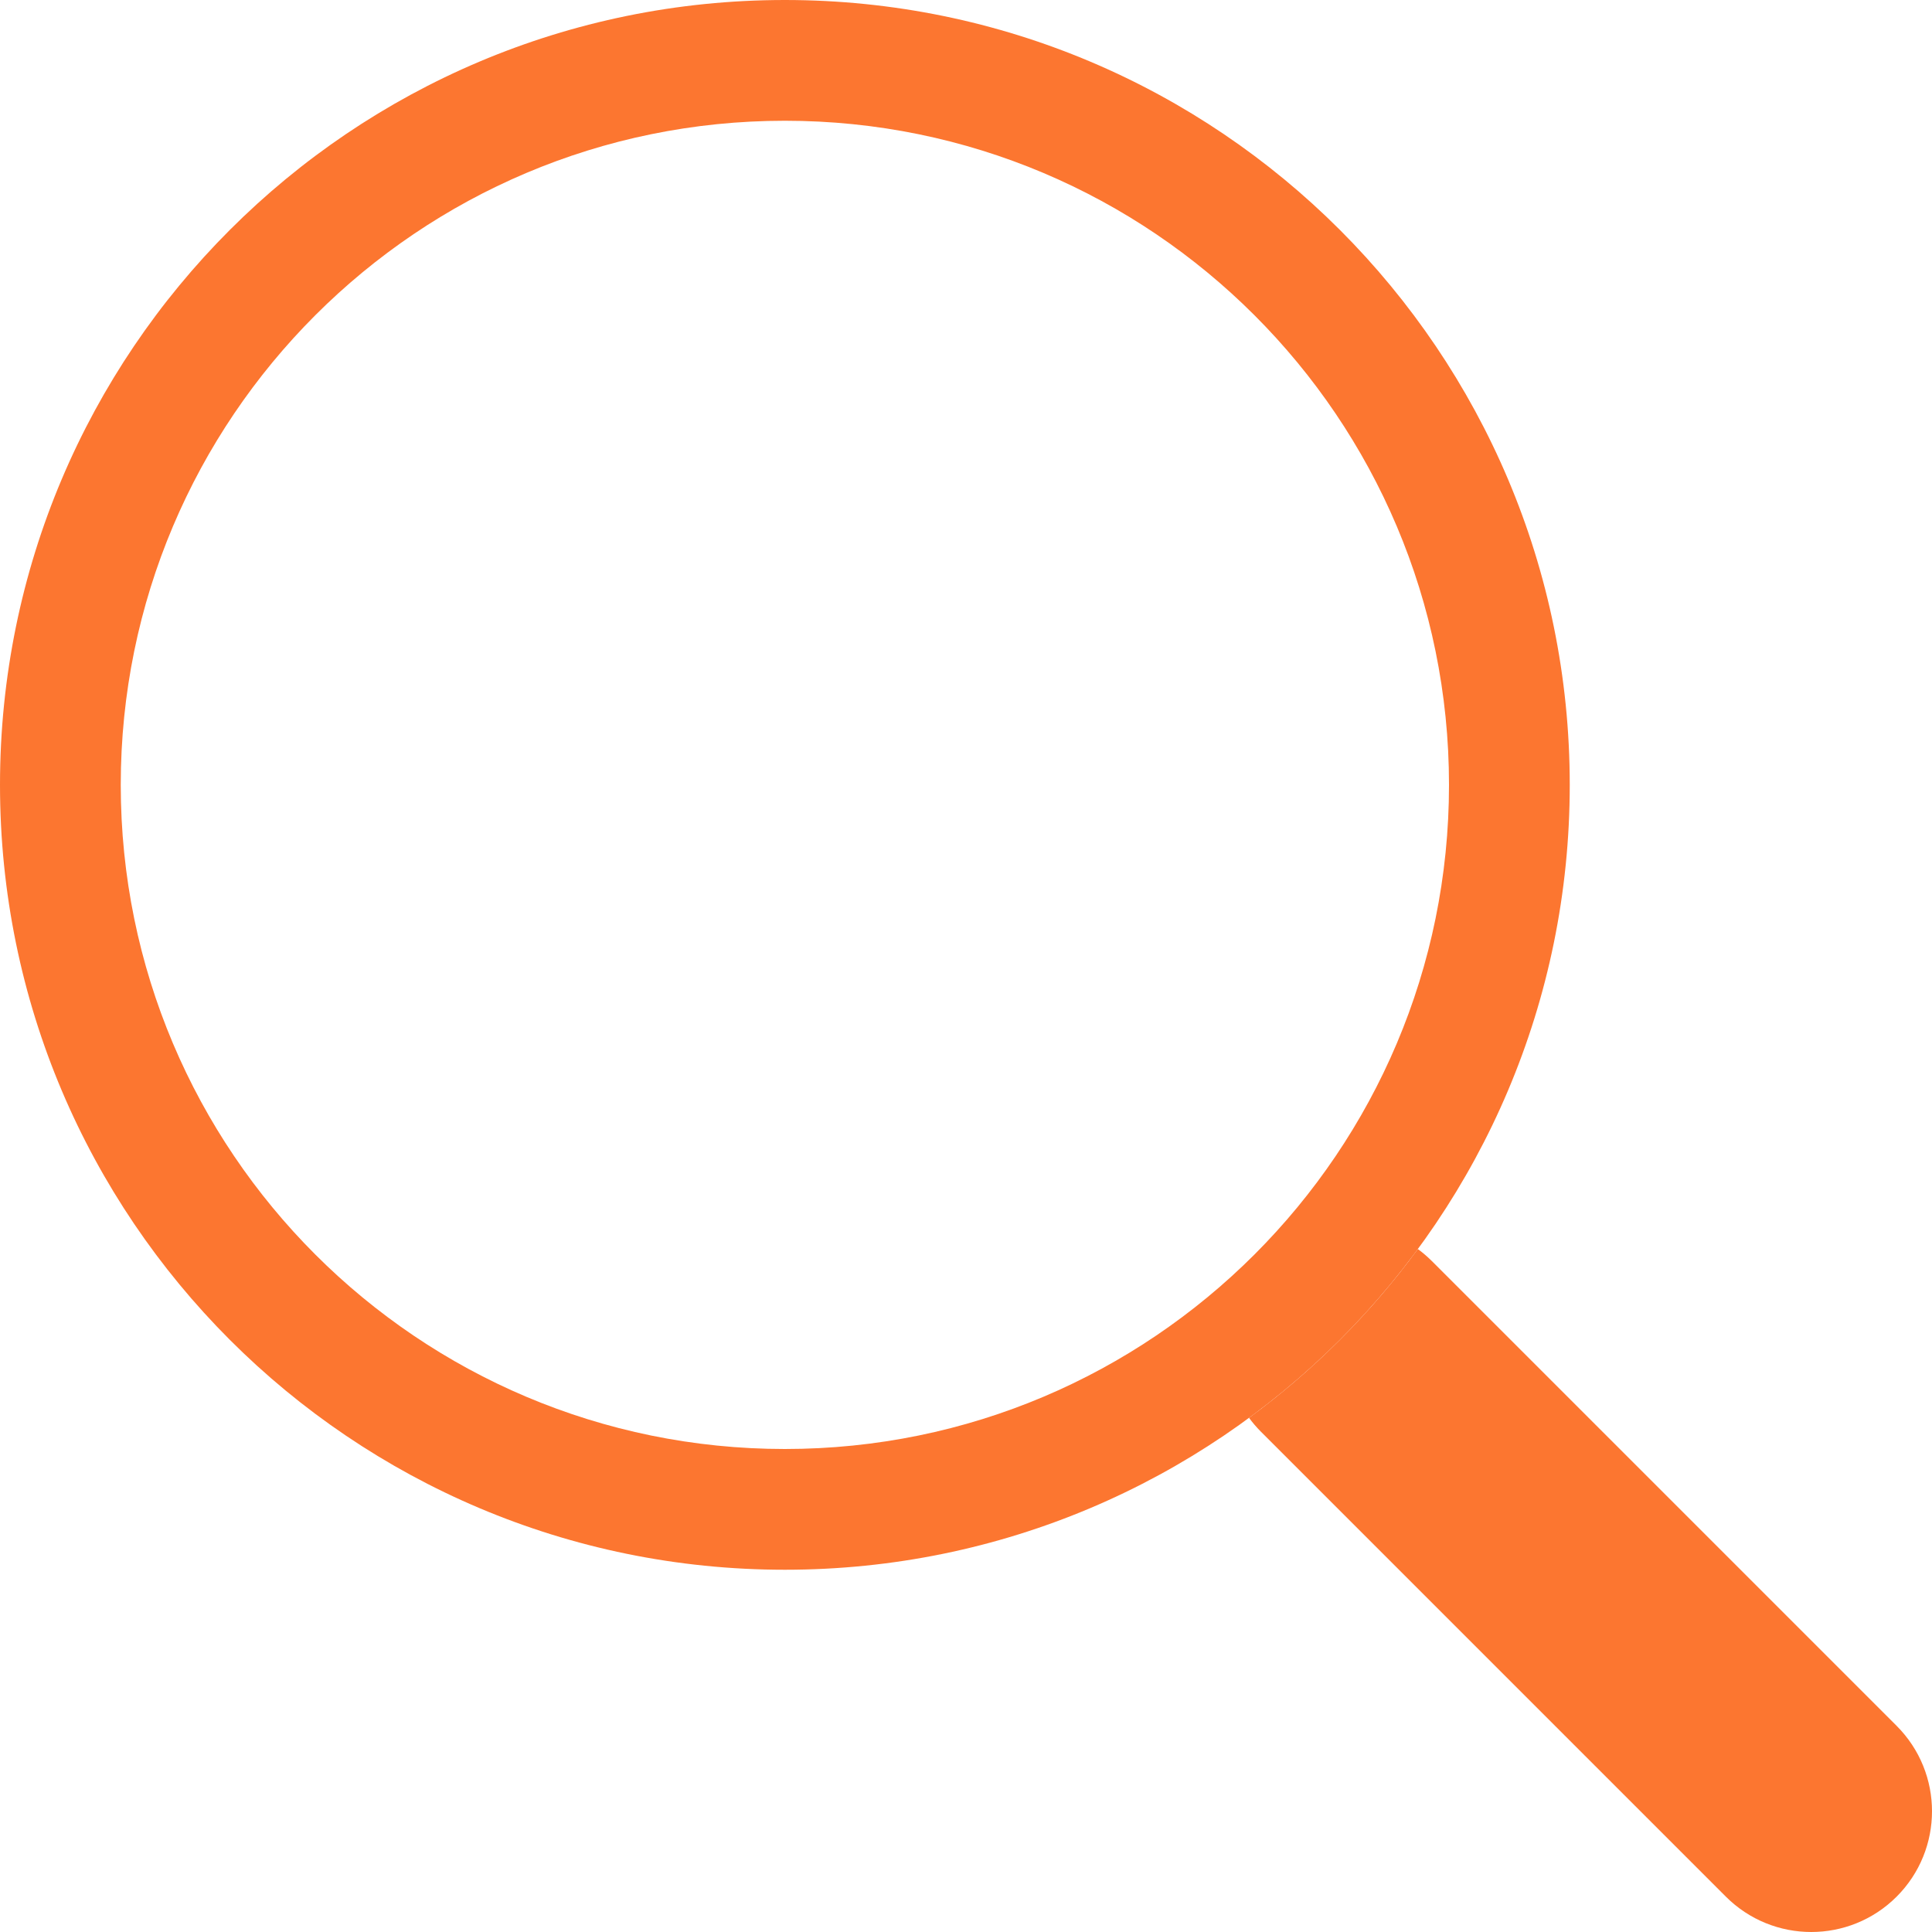
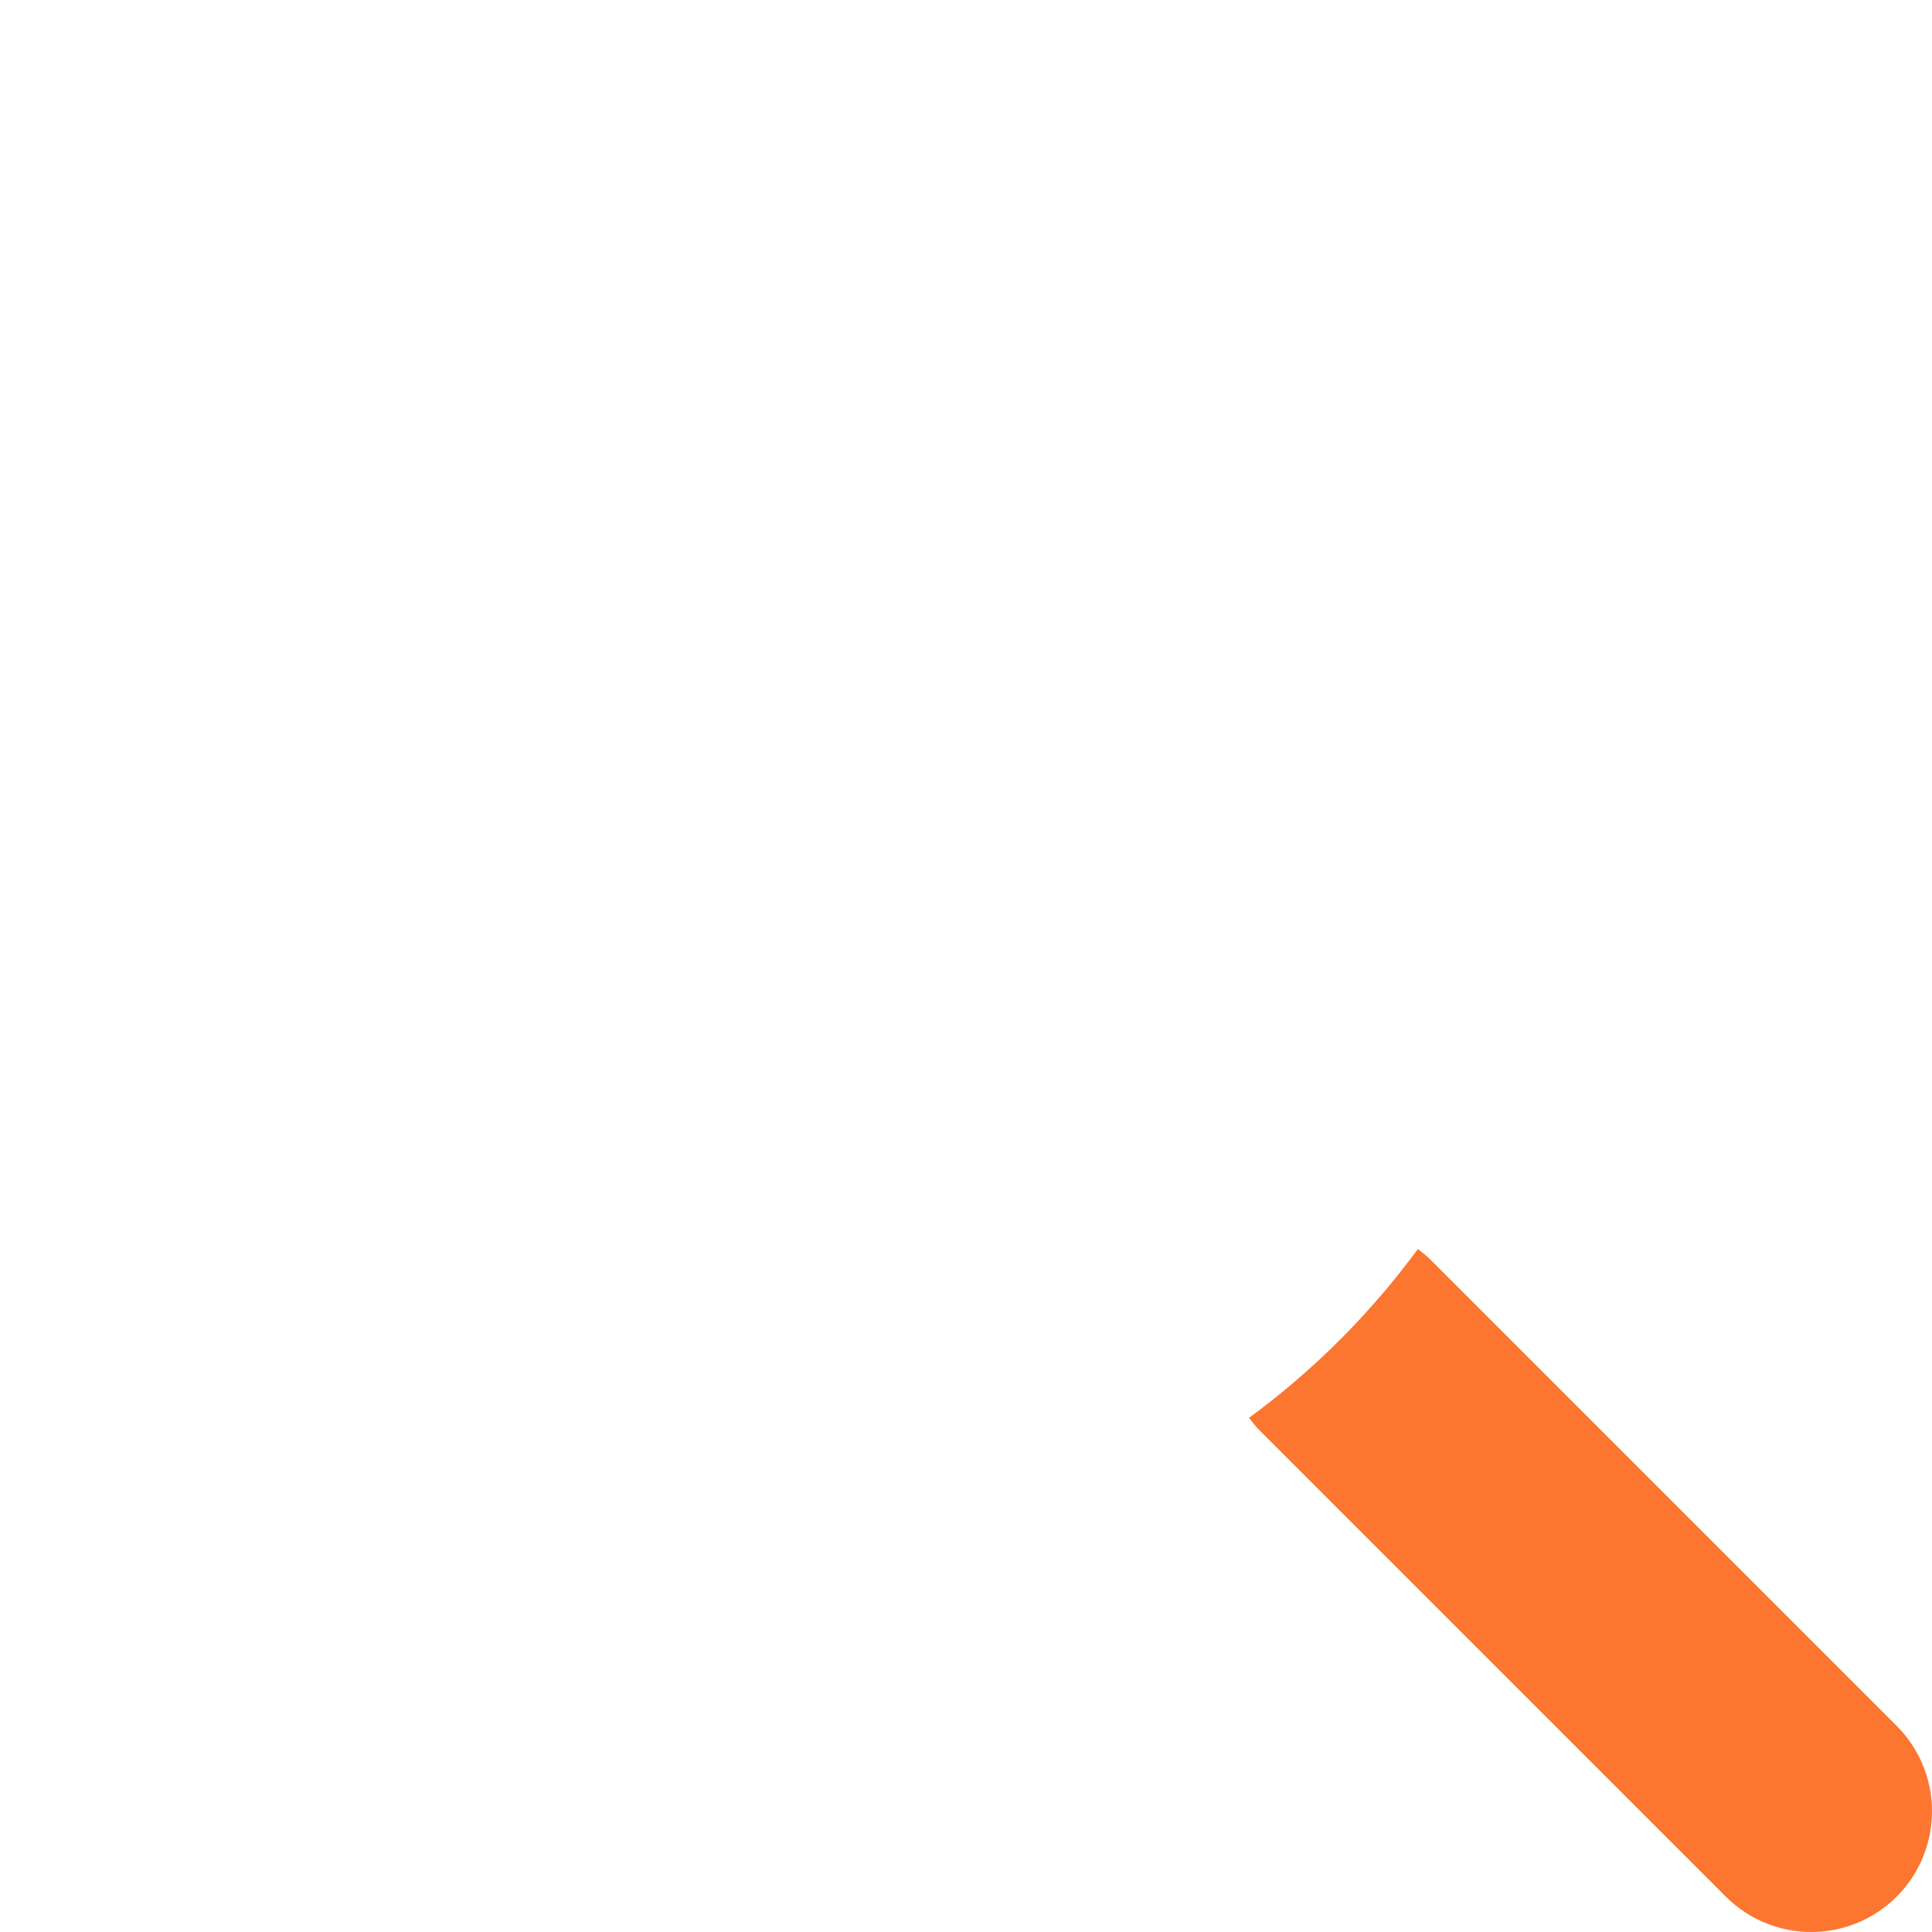
<svg xmlns="http://www.w3.org/2000/svg" width="40" height="40" viewBox="0 0 40 40" fill="none">
-   <path fill-rule="evenodd" clip-rule="evenodd" d="M16.25 30C23.844 30 30 23.844 30 16.25C30 8.656 23.844 2.5 16.25 2.5C8.656 2.5 2.5 8.656 2.5 16.25C2.5 23.844 8.656 30 16.25 30ZM32.5 16.25C32.5 25.225 25.225 32.5 16.25 32.5C7.275 32.5 0 25.225 0 16.25C0 7.275 7.275 0 16.25 0C25.225 0 32.5 7.275 32.5 16.25Z" fill="#FC7630" />
  <path d="M25.86 29.355C25.933 29.455 26.016 29.551 26.106 29.642L35.732 39.268C36.709 40.244 38.291 40.244 39.268 39.268C40.244 38.291 40.244 36.709 39.268 35.732L29.642 26.106C29.551 26.016 29.455 25.933 29.355 25.86C28.375 27.195 27.195 28.375 25.86 29.355Z" fill="#FC7630" />
</svg>